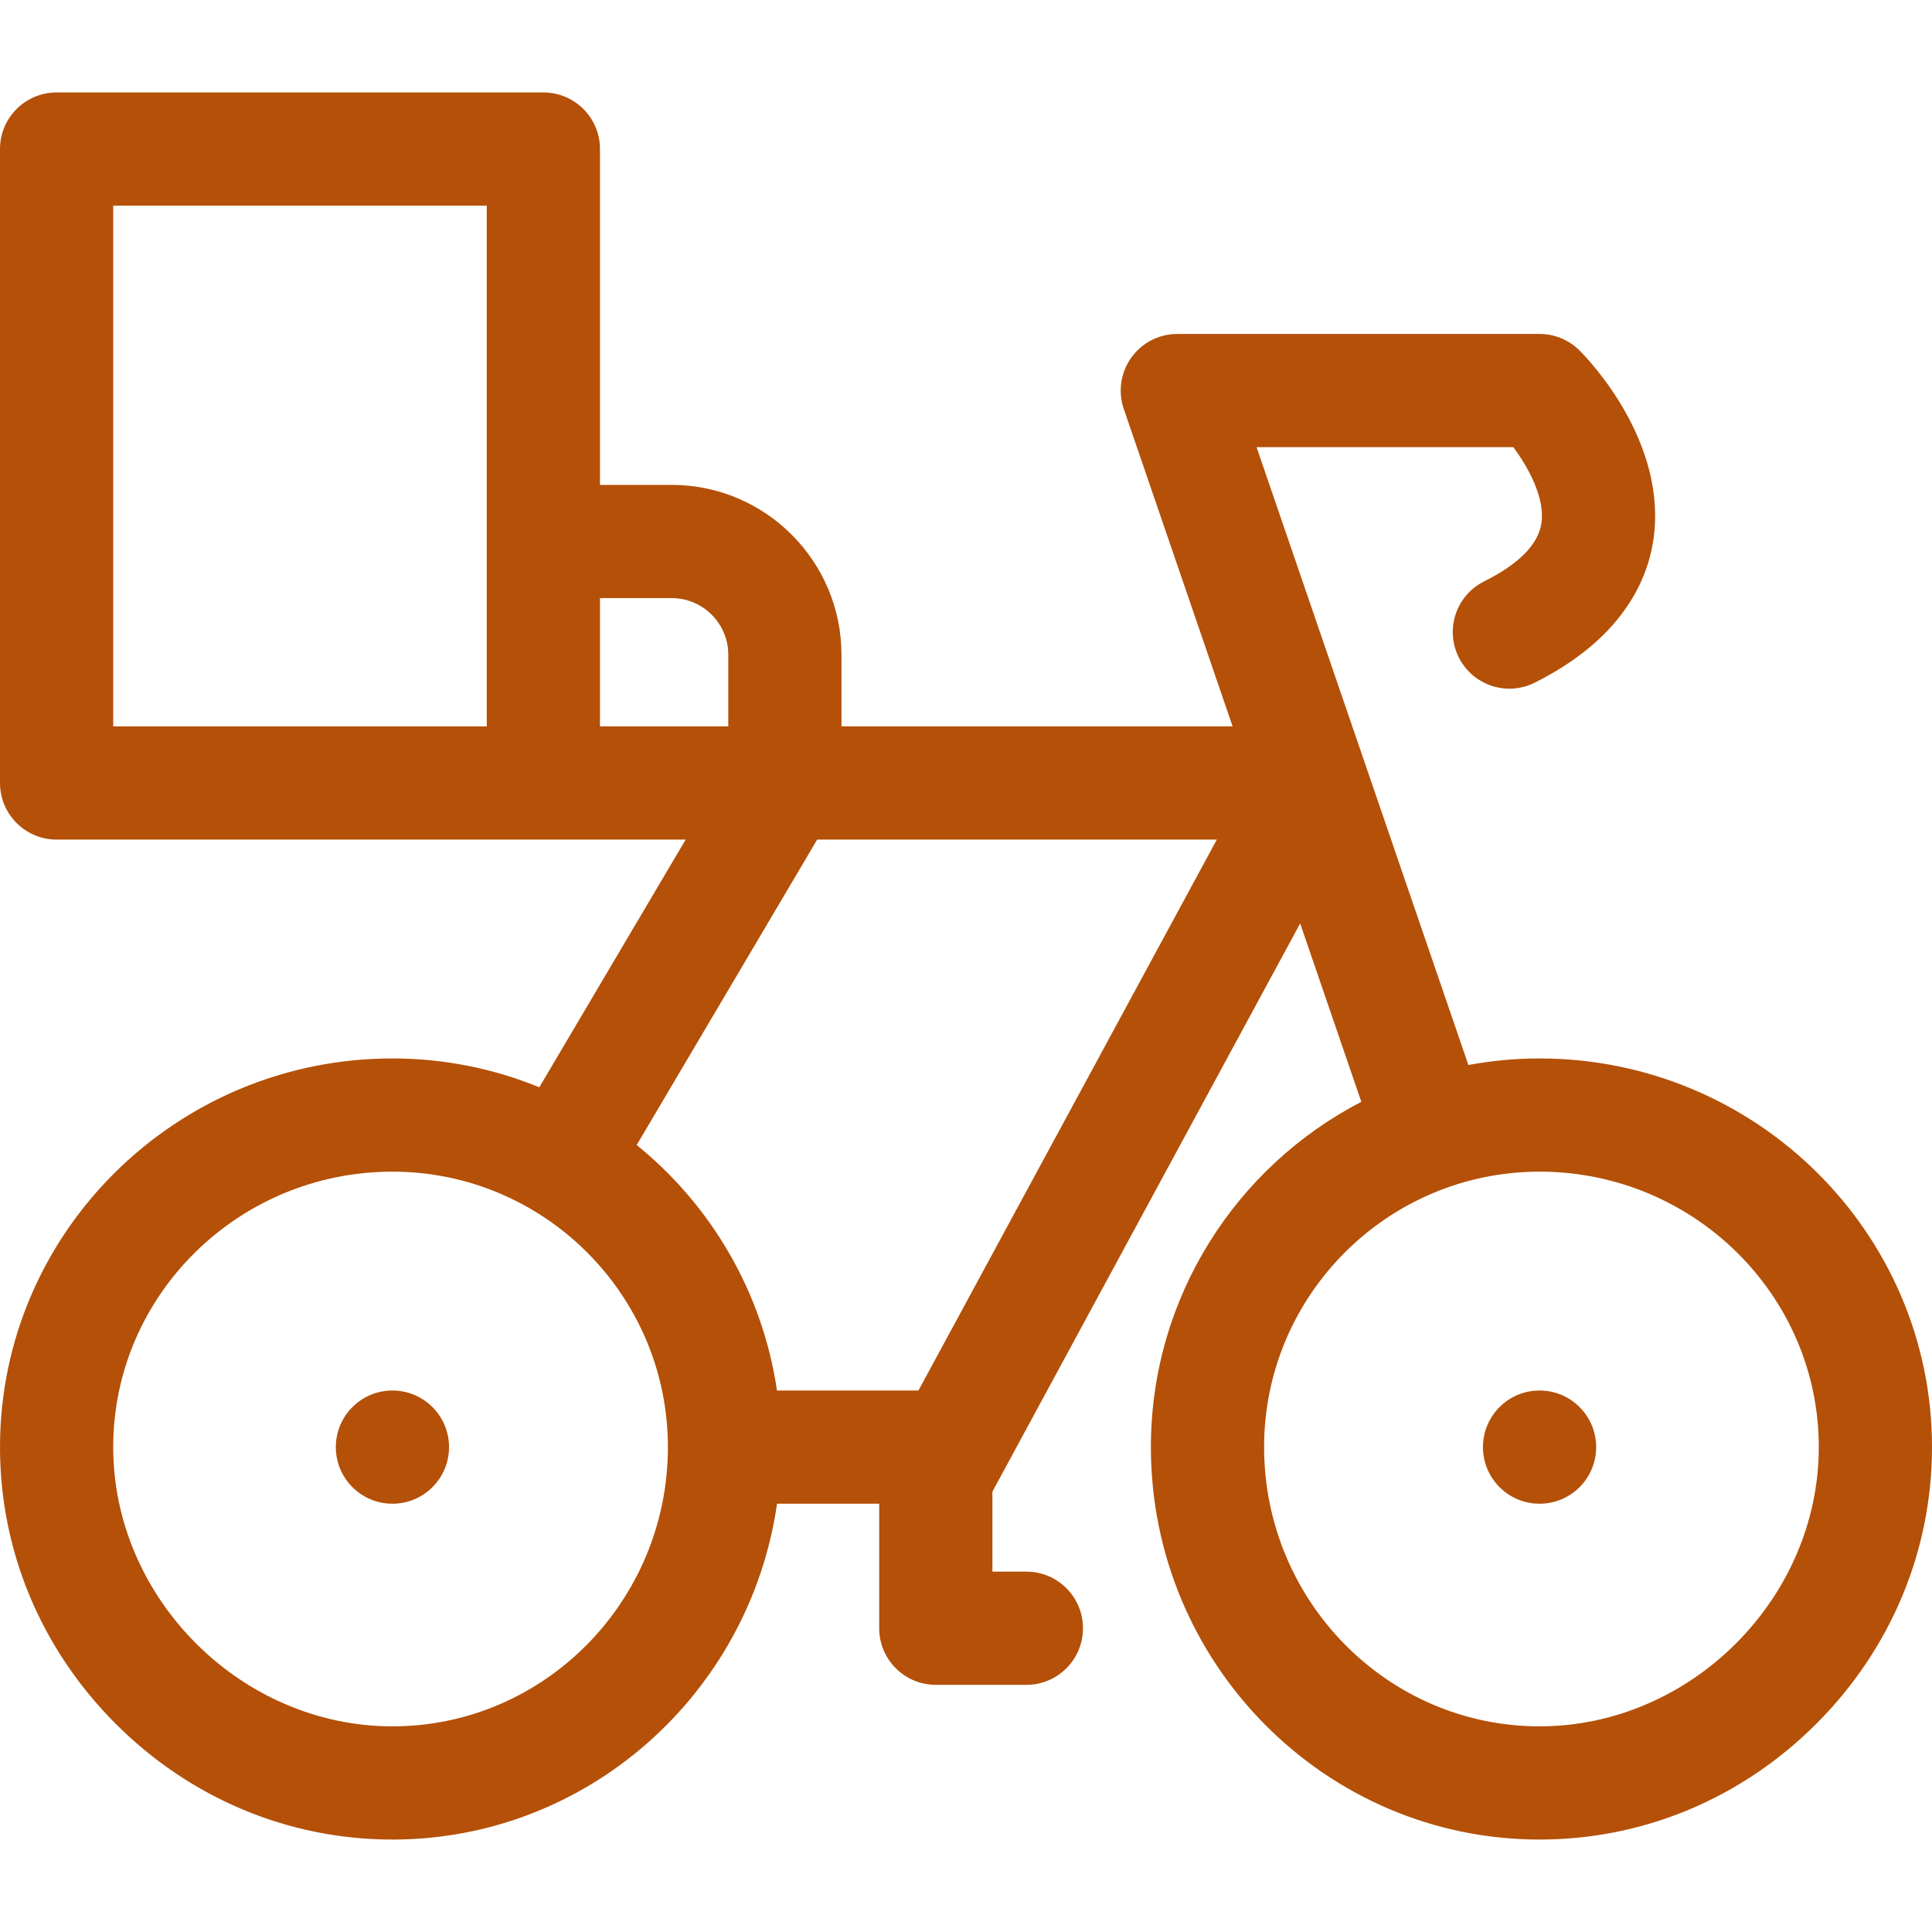
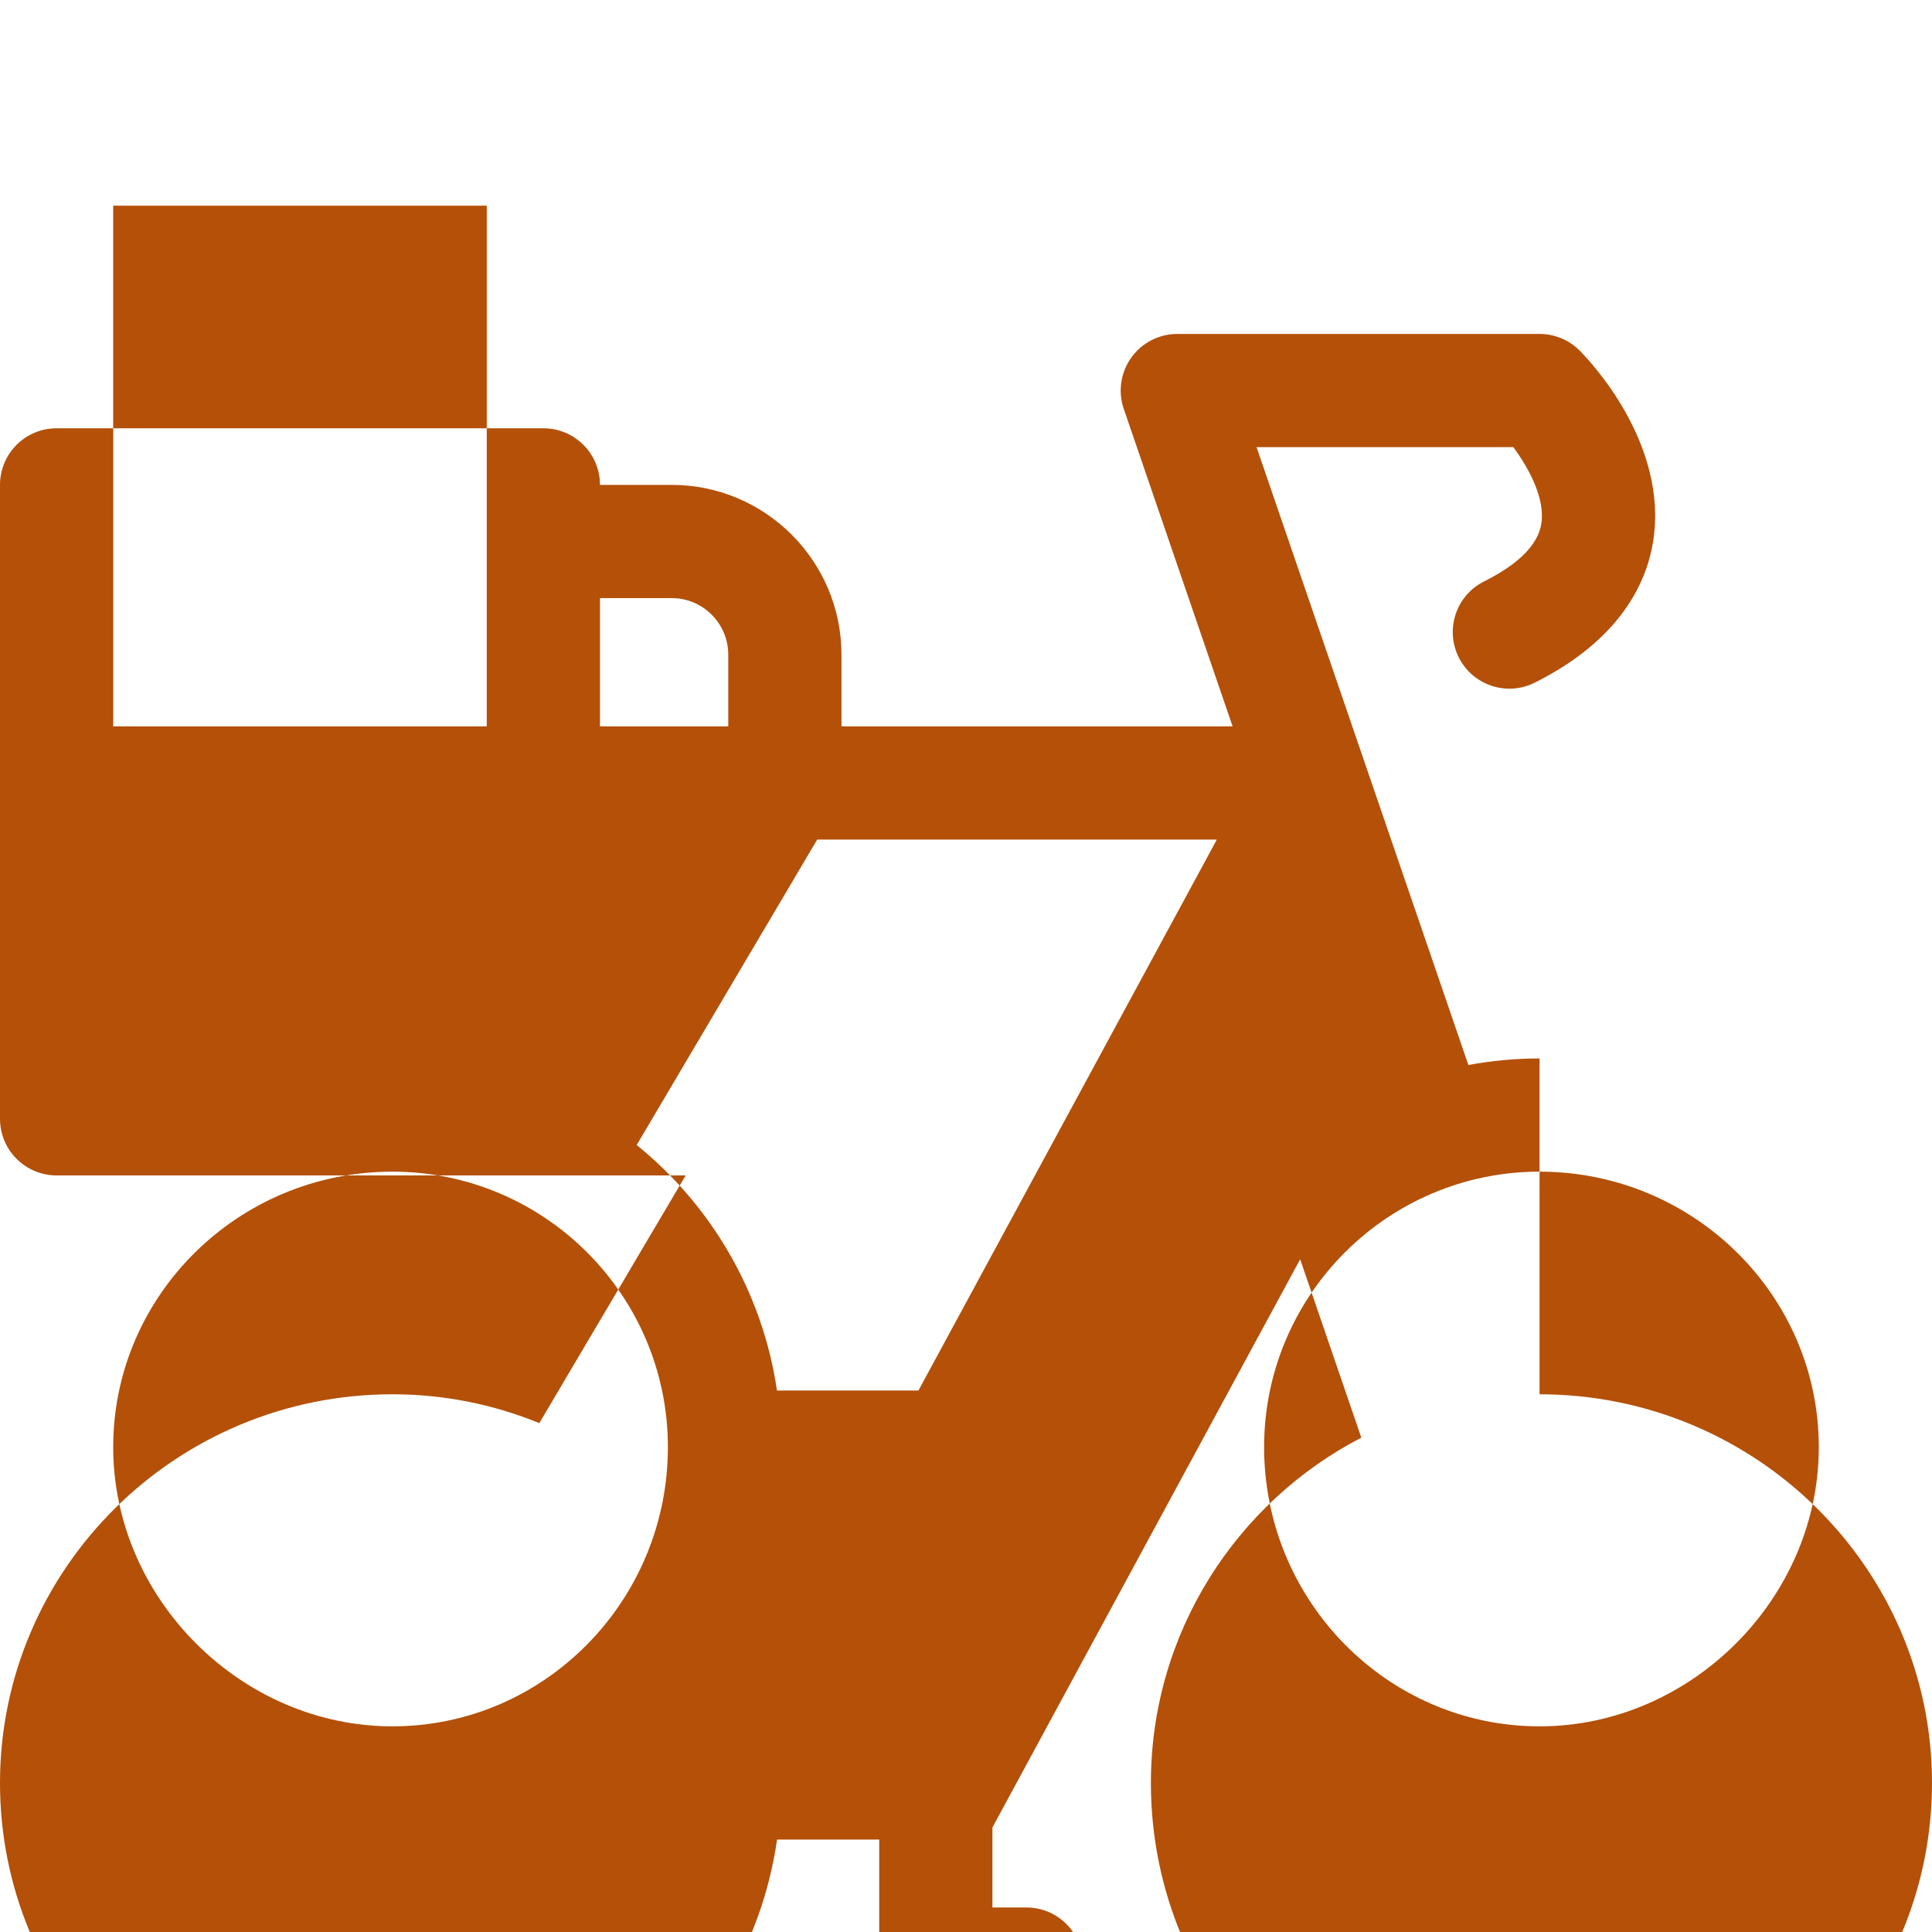
<svg xmlns="http://www.w3.org/2000/svg" id="Capa_1" enable-background="new 0 0 512 512" height="512px" viewBox="0 0 512 512" width="512px">
  <g>
    <g>
-       <path d="m408 280.5c-6.442 0-12.747.6-18.865 1.738l-56.135-163.738h68.05c3.907 5.287 8.549 13.517 7.399 20.389-.923 5.515-6.023 10.628-15.157 15.195-7.41 3.705-10.413 12.715-6.708 20.125 3.705 7.409 12.715 10.412 20.125 6.708 22.77-11.385 29.623-26.558 31.363-37.282 4.245-26.154-17.025-48.302-19.465-50.741-2.814-2.814-6.629-4.394-10.607-4.394h-96c-4.844 0-9.39 2.339-12.206 6.281-2.815 3.942-3.554 9.001-1.983 13.583l28.845 84.135h-103.656v-19c0-24.813-20.187-45-45-45h-19v-89c0-8.284-6.716-15-15-15h-129c-8.284 0-15 6.716-15 15v168c0 6.213 3.778 11.544 9.161 13.821 1.795.759 3.768 1.179 5.839 1.179h166.713l-38.791 65.643c-12.015-4.922-25.155-7.643-38.921-7.643-57.346 0-104 46.206-104 103 0 27.512 10.892 53.555 30.668 73.332s45.819 30.669 73.331 30.669c51.75 0 94.702-38.737 101.925-89h27.075v33c0 8.284 6.716 15 15 15h24c8.284 0 15-6.716 15-15s-6.716-15-15-15h-9v-21.199l2.492-4.601c.019-.035.038-.07.057-.105l79.009-145.876 16.206 47.27c-33.095 17.152-55.764 51.732-55.764 91.511 0 57.346 46.206 104 103 104 27.512 0 53.556-10.891 73.332-30.668s30.668-45.82 30.668-73.332c0-56.794-46.654-103-104-103zm-230-122c8.271 0 15 6.729 15 15v19h-34v-34zm-50 34h-98v-138h99v138zm-24 265c-40.112 0-74-33.888-74-74 0-40.252 33.196-73 74-73 40.252 0 73 32.748 73 73 0 40.804-32.748 74-73 74zm139.398-89h-37.494c-3.833-26.152-17.528-49.14-37.177-65.057l47.832-80.943h105.915zm164.602 89c-40.252 0-73-33.196-73-74 0-40.252 32.748-73 73-73 40.804 0 74 32.748 74 73 0 40.112-33.888 74-74 74z" data-original="#000000" class="active-path" data-old_color="#000000" fill="#b45008" />
-       <circle cx="408" cy="383.501" r="15" data-original="#000000" class="active-path" data-old_color="#000000" fill="#b45008" />
-       <circle cx="104" cy="383.501" r="15" data-original="#000000" class="active-path" data-old_color="#000000" fill="#b45008" />
+       <path d="m408 280.5c-6.442 0-12.747.6-18.865 1.738l-56.135-163.738h68.05c3.907 5.287 8.549 13.517 7.399 20.389-.923 5.515-6.023 10.628-15.157 15.195-7.41 3.705-10.413 12.715-6.708 20.125 3.705 7.409 12.715 10.412 20.125 6.708 22.77-11.385 29.623-26.558 31.363-37.282 4.245-26.154-17.025-48.302-19.465-50.741-2.814-2.814-6.629-4.394-10.607-4.394h-96c-4.844 0-9.39 2.339-12.206 6.281-2.815 3.942-3.554 9.001-1.983 13.583l28.845 84.135h-103.656v-19c0-24.813-20.187-45-45-45h-19c0-8.284-6.716-15-15-15h-129c-8.284 0-15 6.716-15 15v168c0 6.213 3.778 11.544 9.161 13.821 1.795.759 3.768 1.179 5.839 1.179h166.713l-38.791 65.643c-12.015-4.922-25.155-7.643-38.921-7.643-57.346 0-104 46.206-104 103 0 27.512 10.892 53.555 30.668 73.332s45.819 30.669 73.331 30.669c51.75 0 94.702-38.737 101.925-89h27.075v33c0 8.284 6.716 15 15 15h24c8.284 0 15-6.716 15-15s-6.716-15-15-15h-9v-21.199l2.492-4.601c.019-.035.038-.07.057-.105l79.009-145.876 16.206 47.27c-33.095 17.152-55.764 51.732-55.764 91.511 0 57.346 46.206 104 103 104 27.512 0 53.556-10.891 73.332-30.668s30.668-45.82 30.668-73.332c0-56.794-46.654-103-104-103zm-230-122c8.271 0 15 6.729 15 15v19h-34v-34zm-50 34h-98v-138h99v138zm-24 265c-40.112 0-74-33.888-74-74 0-40.252 33.196-73 74-73 40.252 0 73 32.748 73 73 0 40.804-32.748 74-73 74zm139.398-89h-37.494c-3.833-26.152-17.528-49.14-37.177-65.057l47.832-80.943h105.915zm164.602 89c-40.252 0-73-33.196-73-74 0-40.252 32.748-73 73-73 40.804 0 74 32.748 74 73 0 40.112-33.888 74-74 74z" data-original="#000000" class="active-path" data-old_color="#000000" fill="#b45008" />
    </g>
  </g>
</svg>